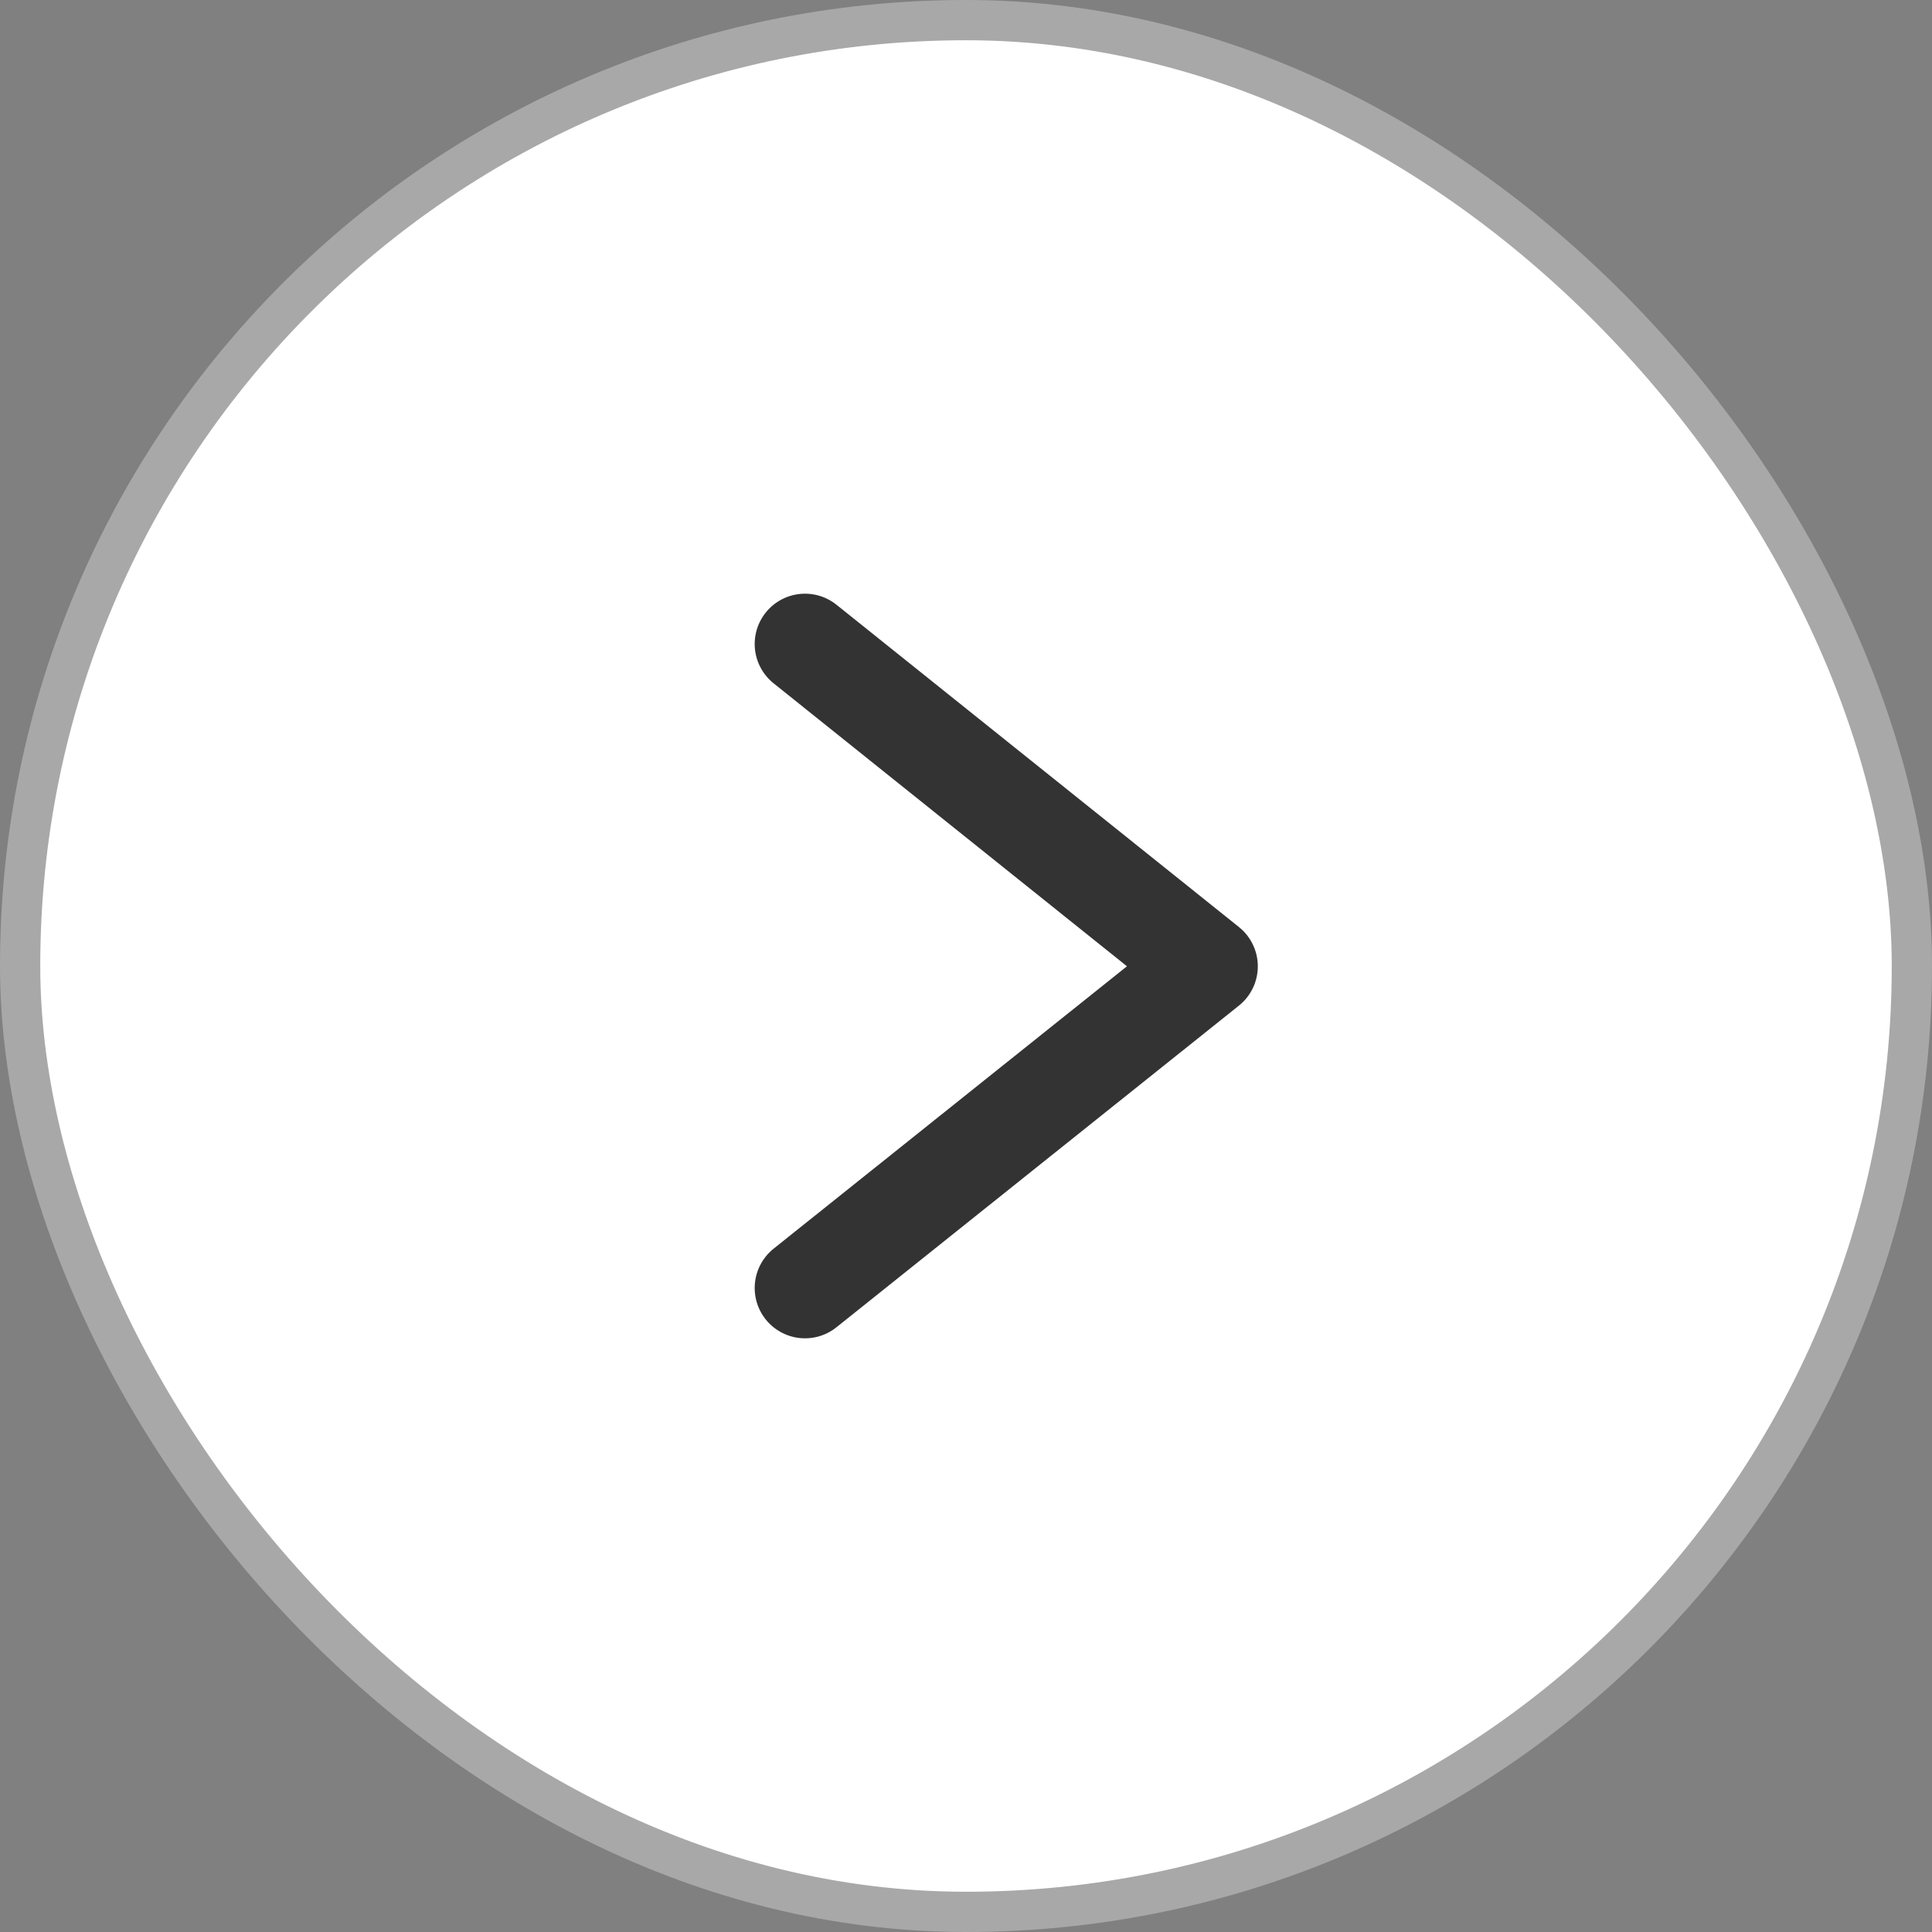
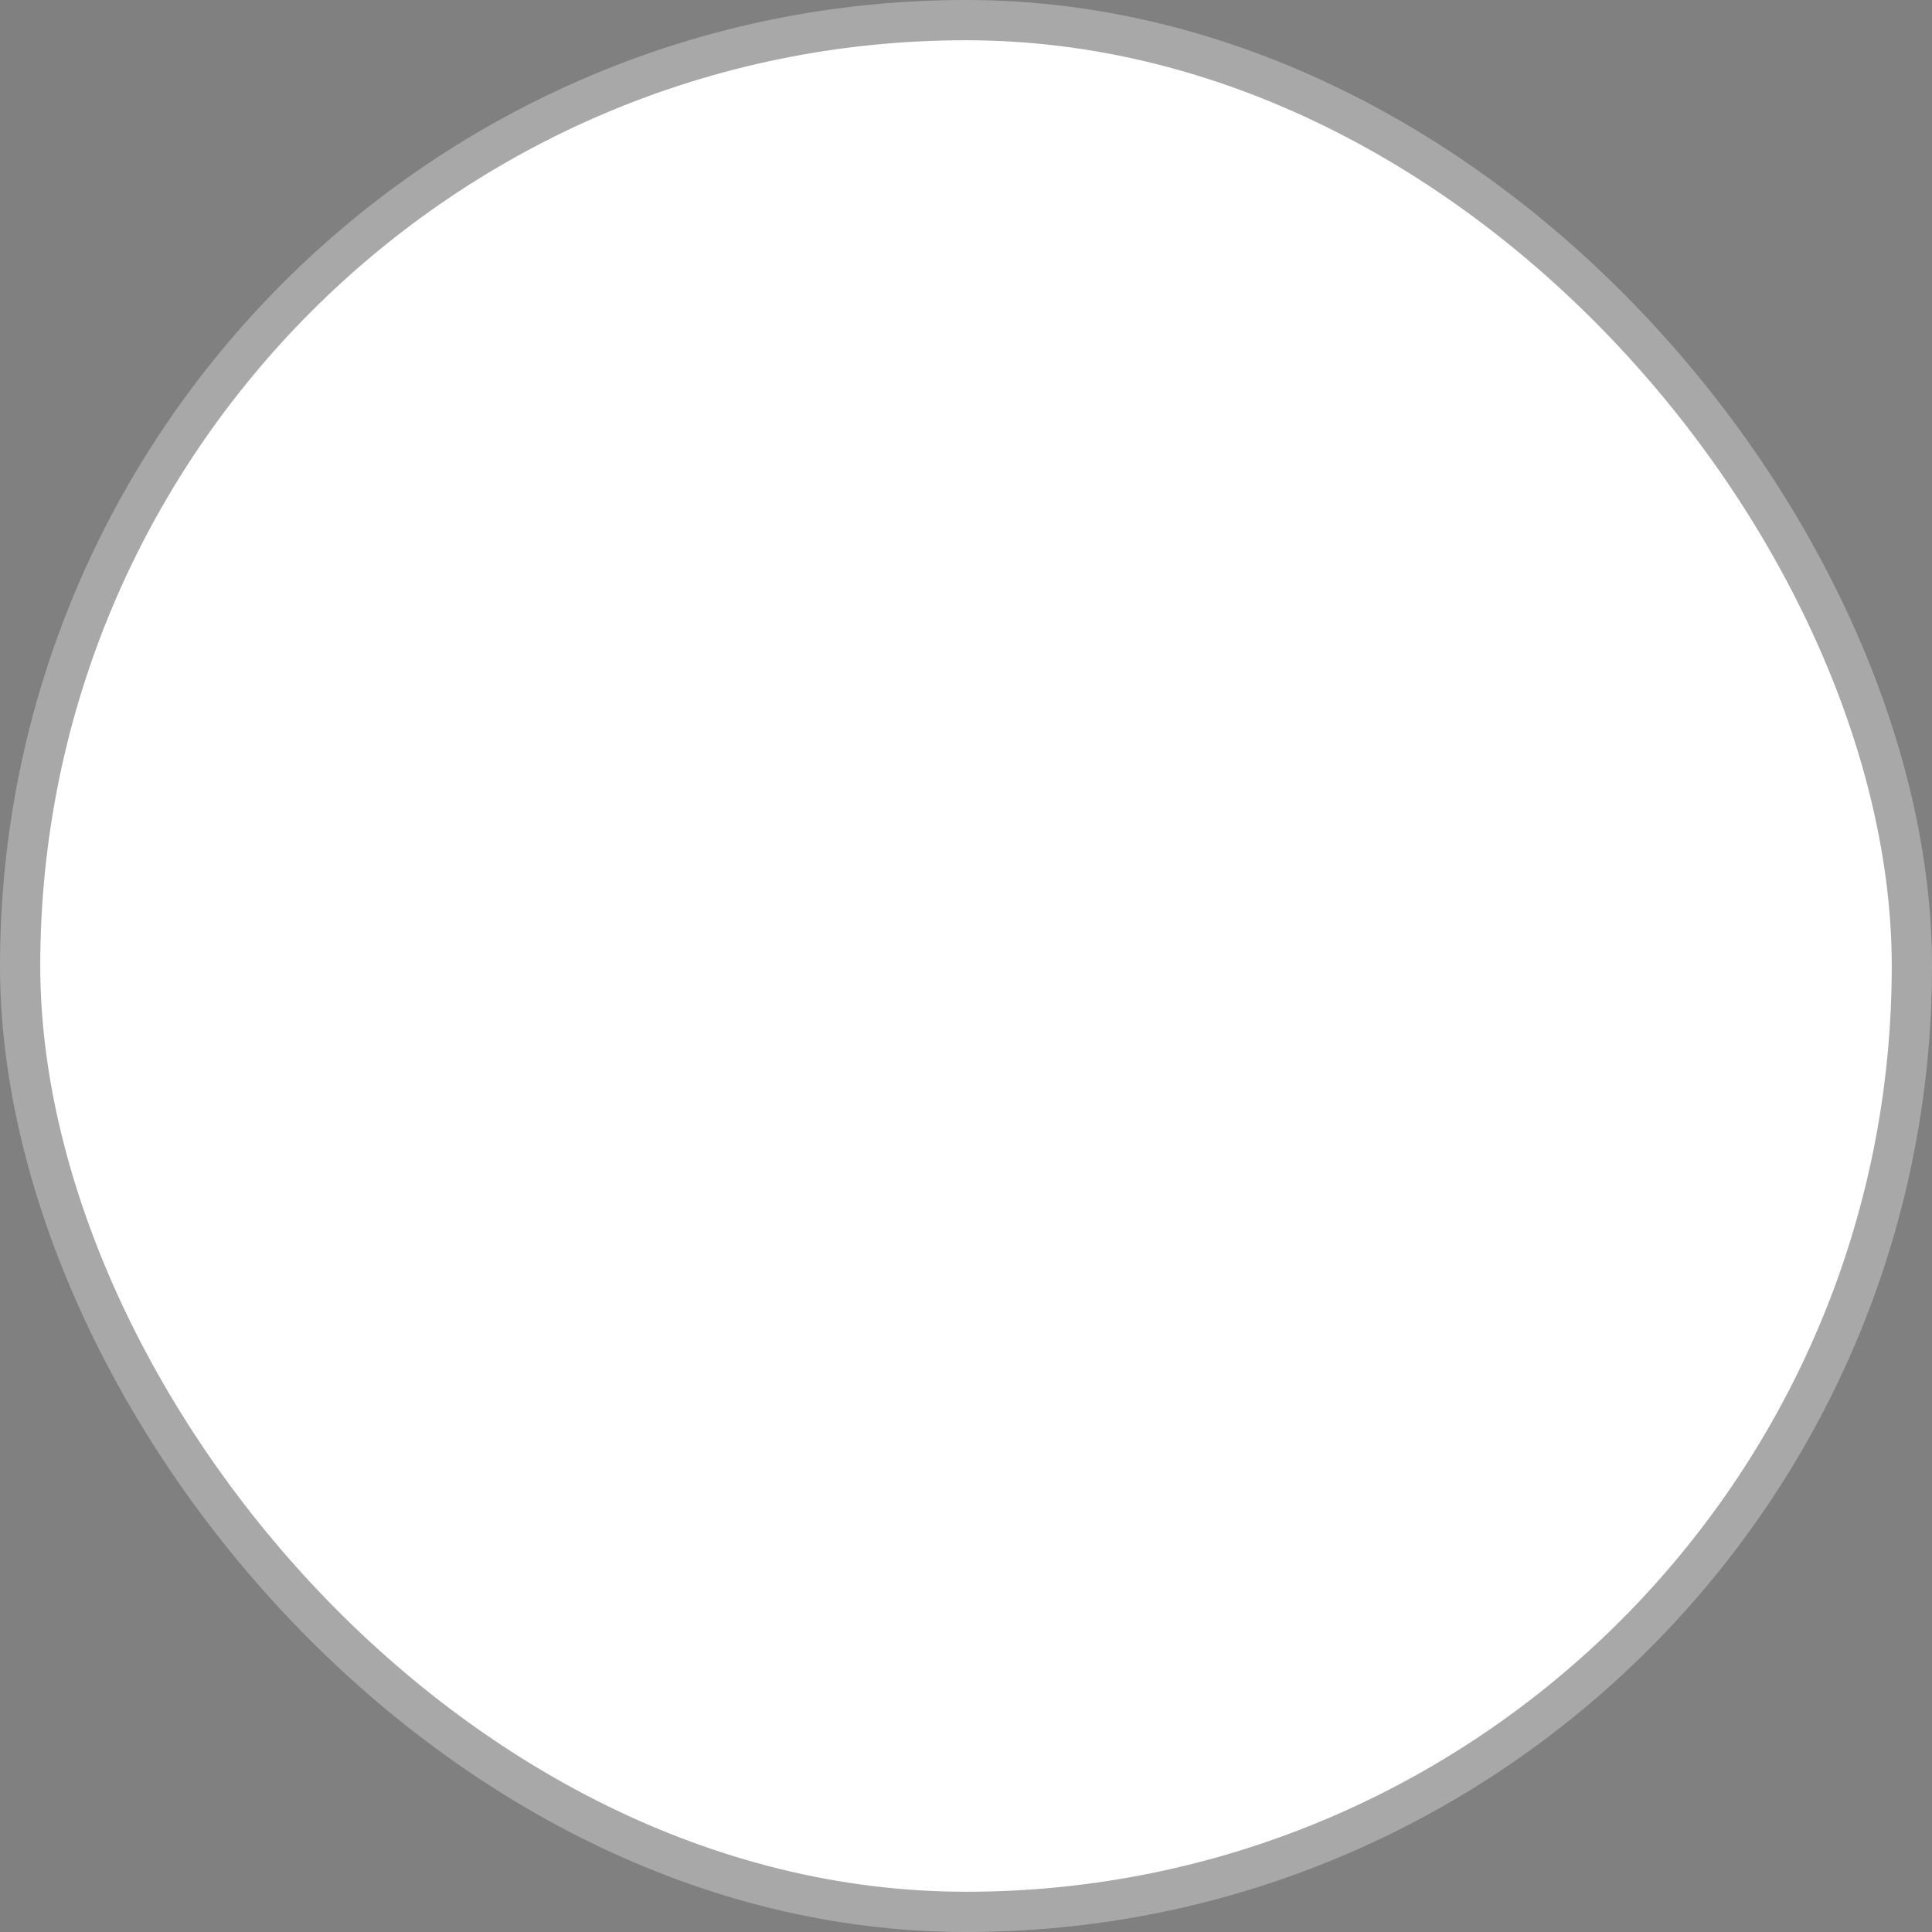
<svg xmlns="http://www.w3.org/2000/svg" width="48px" height="48px" viewBox="0 0 48 48" version="1.1">
  <rect x="0" y="0" width="48" height="48" fill="#808080" stroke="none" />
  <title>A9F6D2D3-2850-4831-BC3E-6CFDD35720B9</title>
  <g id="Landing-page-&amp;-mappa" stroke="none" stroke-width="1" fill="none" fill-rule="evenodd">
    <g id="PassiGigaExtension_ASSET" transform="translate(-524, -3296)">
      <g id="Group-8-Copy-4" transform="translate(524, 3296)">
        <g id="Buttons-/-Desktop-/-48px-/-Secondary-/-Outline" fill="#FFFFFF" stroke="#A8A8A8">
          <rect id="Background" x="0.5" y="0.5" width="47" height="47" rx="23.5" />
        </g>
-         <polyline id="Freccia-Copy" stroke="#333333" stroke-width="2.5" stroke-linecap="round" stroke-linejoin="round" transform="translate(25, 24) scale(-1, 1) translate(-25, -24) " points="30 16 20 24.008 30 32" />
      </g>
    </g>
  </g>
</svg>